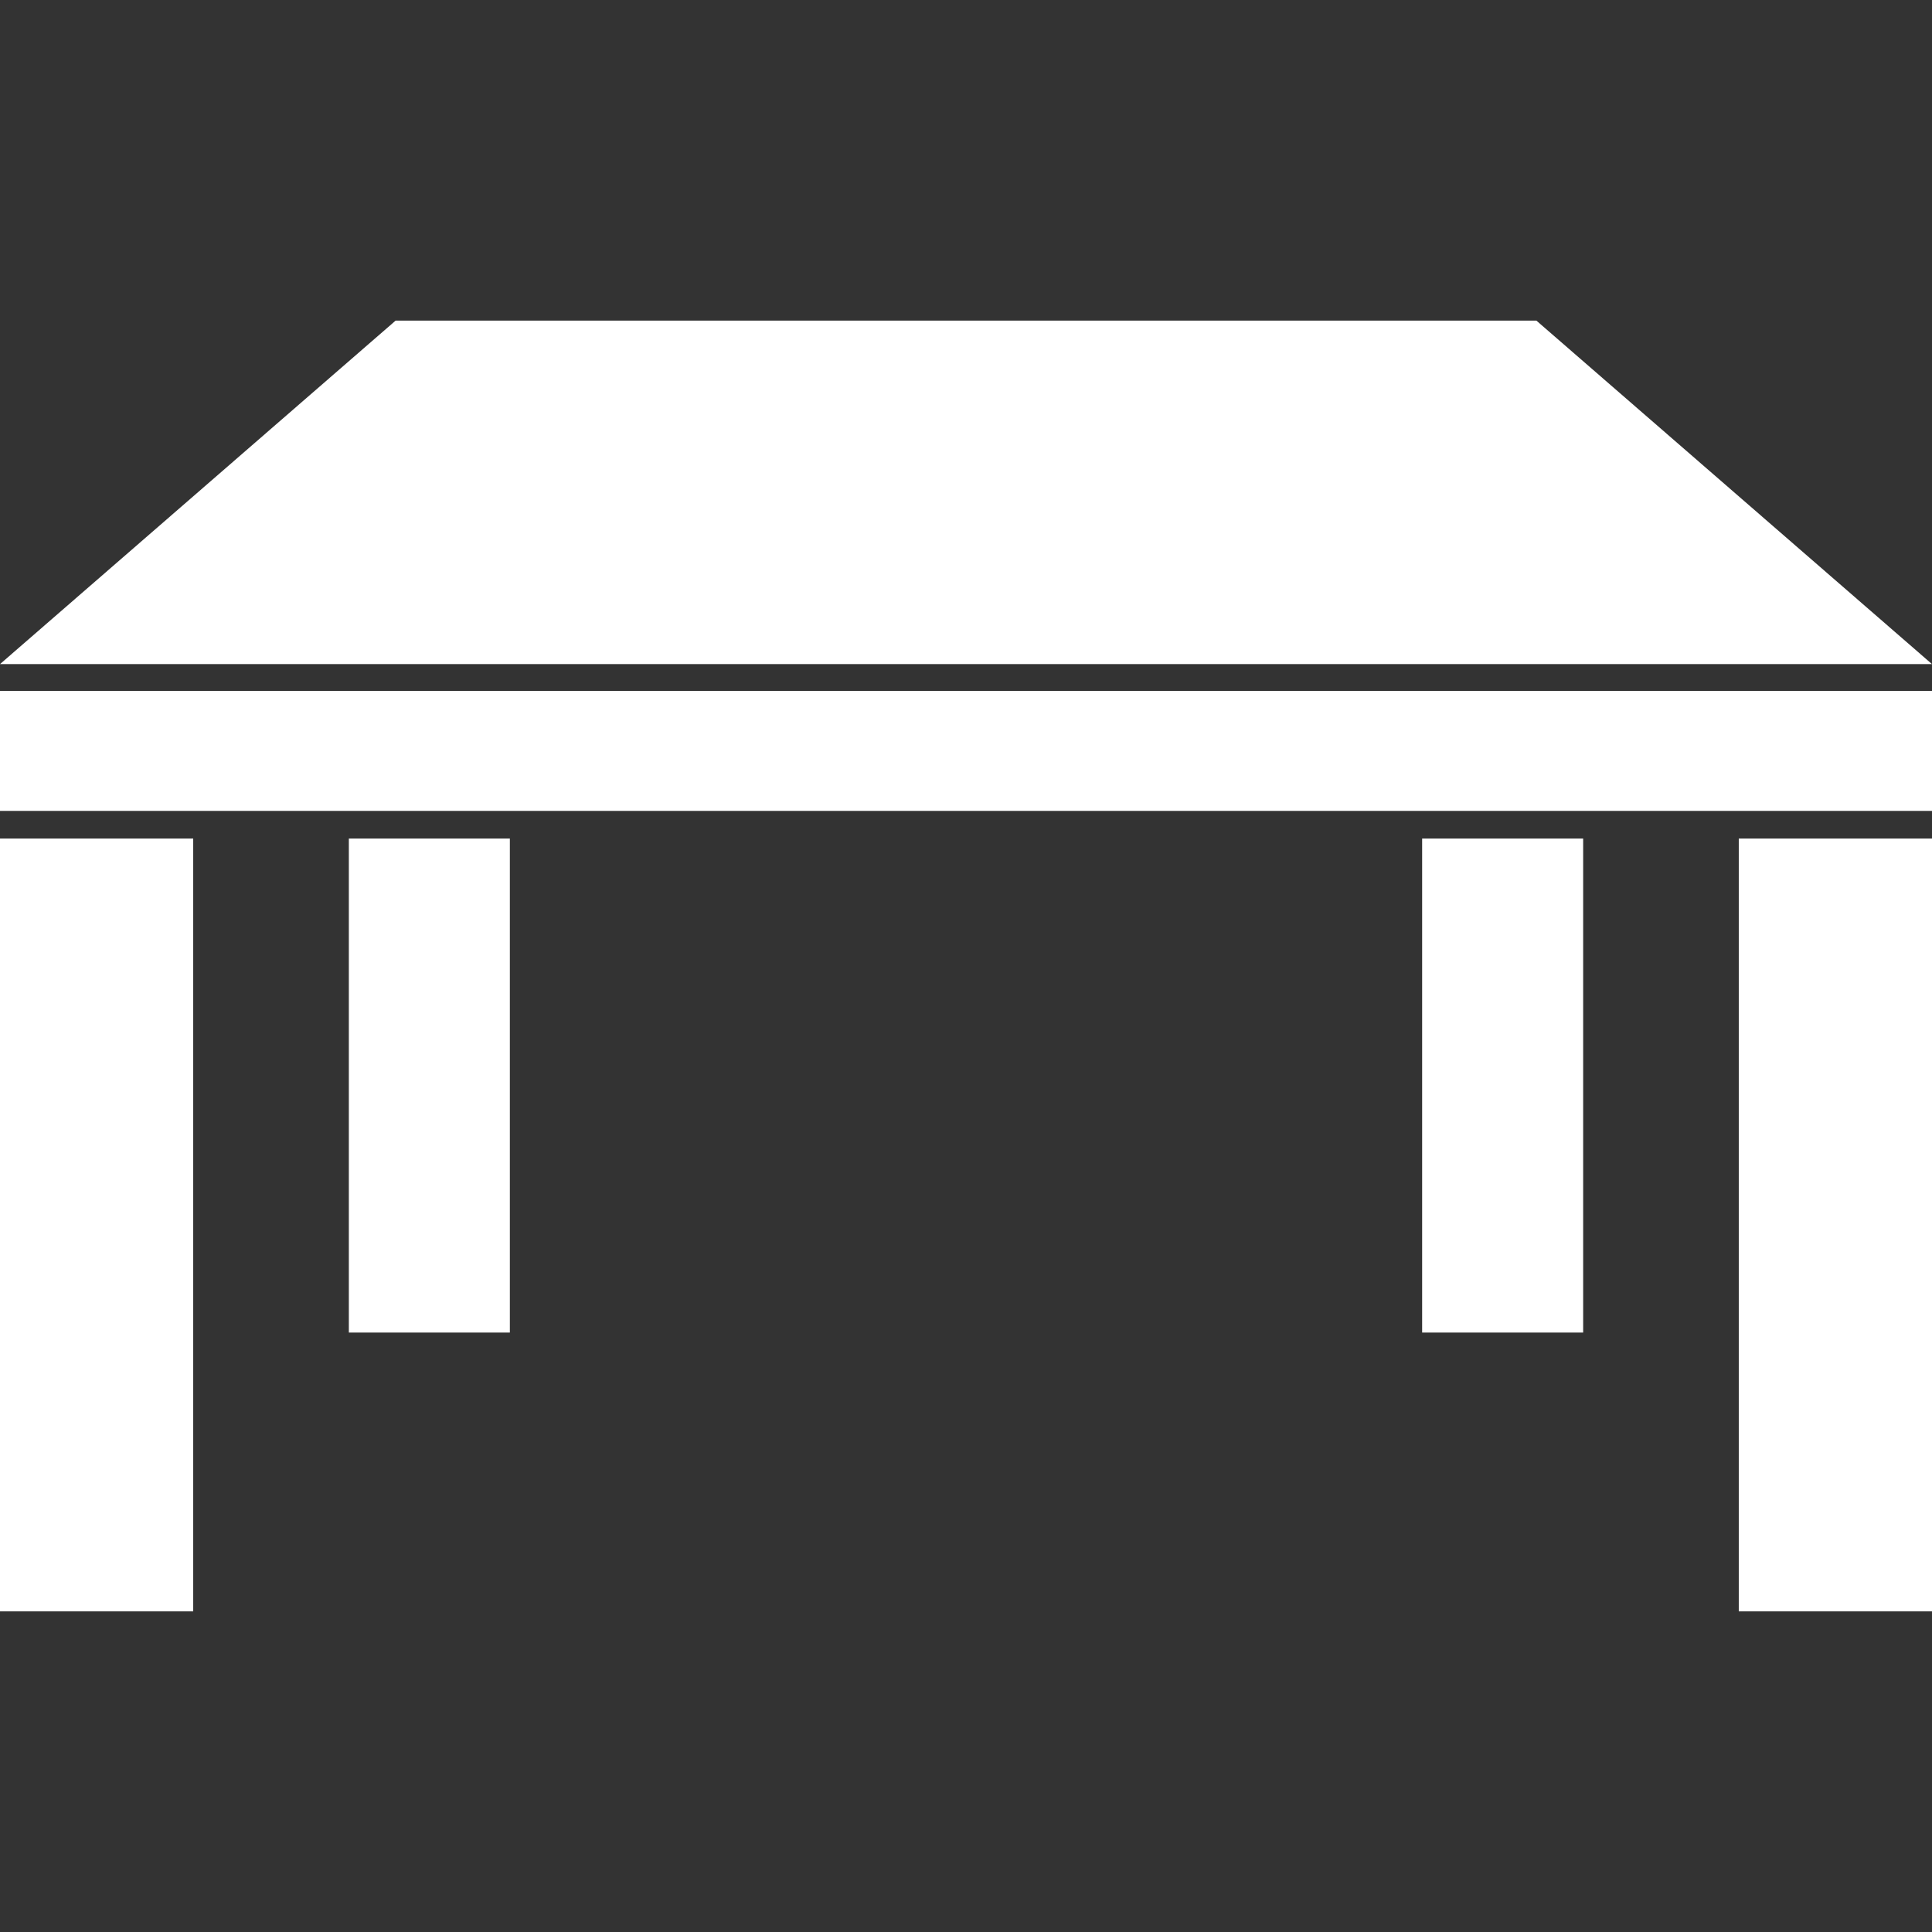
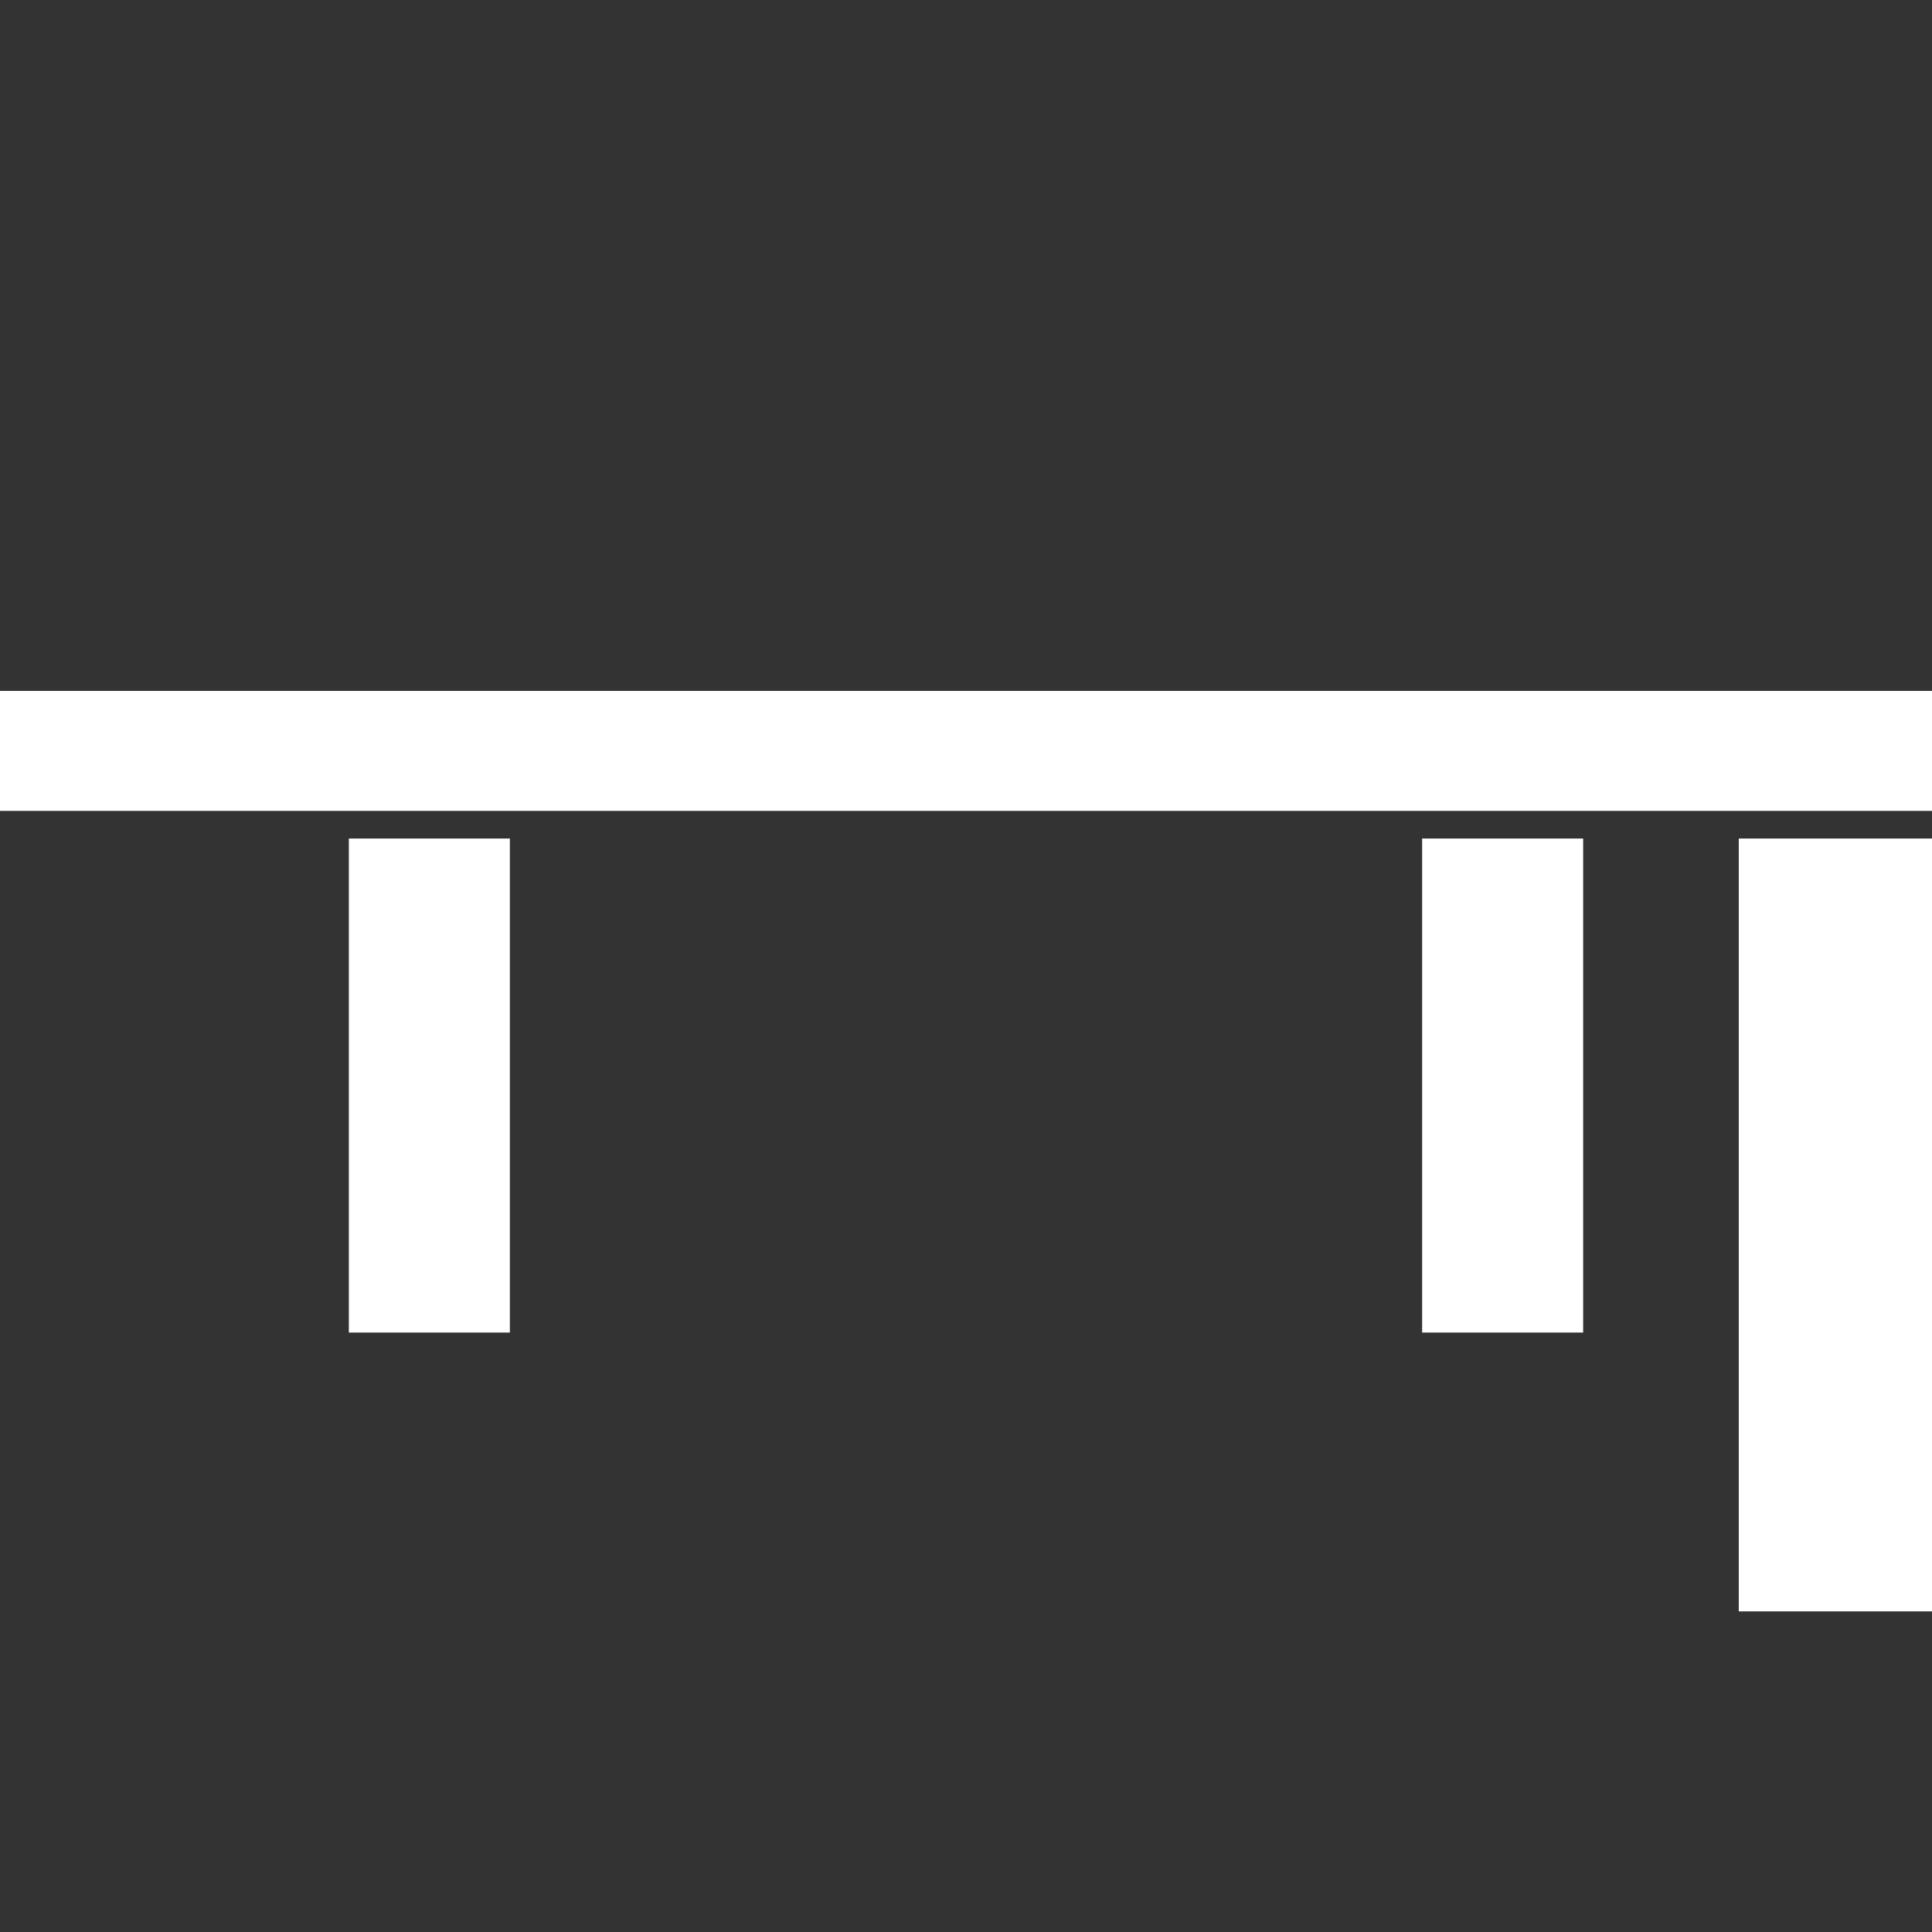
<svg xmlns="http://www.w3.org/2000/svg" version="1.1" id="_x32_" x="0px" y="0px" viewBox="0 0 512 512" style="width: 32px; height: 32px; opacity: 1;" xml:space="preserve">
  <rect x="0" y="0" width="512" height="512" fill="#333333" stroke="none" />
  <style type="text/css">
	.st0{fill:#4B4B4B;}
</style>
  <g>
-     <polygon class="st0" points="407.165,84.97 104.835,84.97 0,175.997 512,175.997  " style="fill: rgb(255, 255, 255);" />
    <rect y="183.102" class="st0" width="512" height="31.793" style="fill: rgb(255, 255, 255);" />
-     <rect y="222.223" class="st0" width="51.203" height="204.806" style="fill: rgb(255, 255, 255);" />
    <rect x="92.448" y="222.223" class="st0" width="42.67" height="130.918" style="fill: rgb(255, 255, 255);" />
    <rect x="460.793" y="222.223" class="st0" width="51.207" height="204.806" style="fill: rgb(255, 255, 255);" />
    <rect x="376.882" y="222.223" class="st0" width="42.67" height="130.918" style="fill: rgb(255, 255, 255);" />
  </g>
</svg>